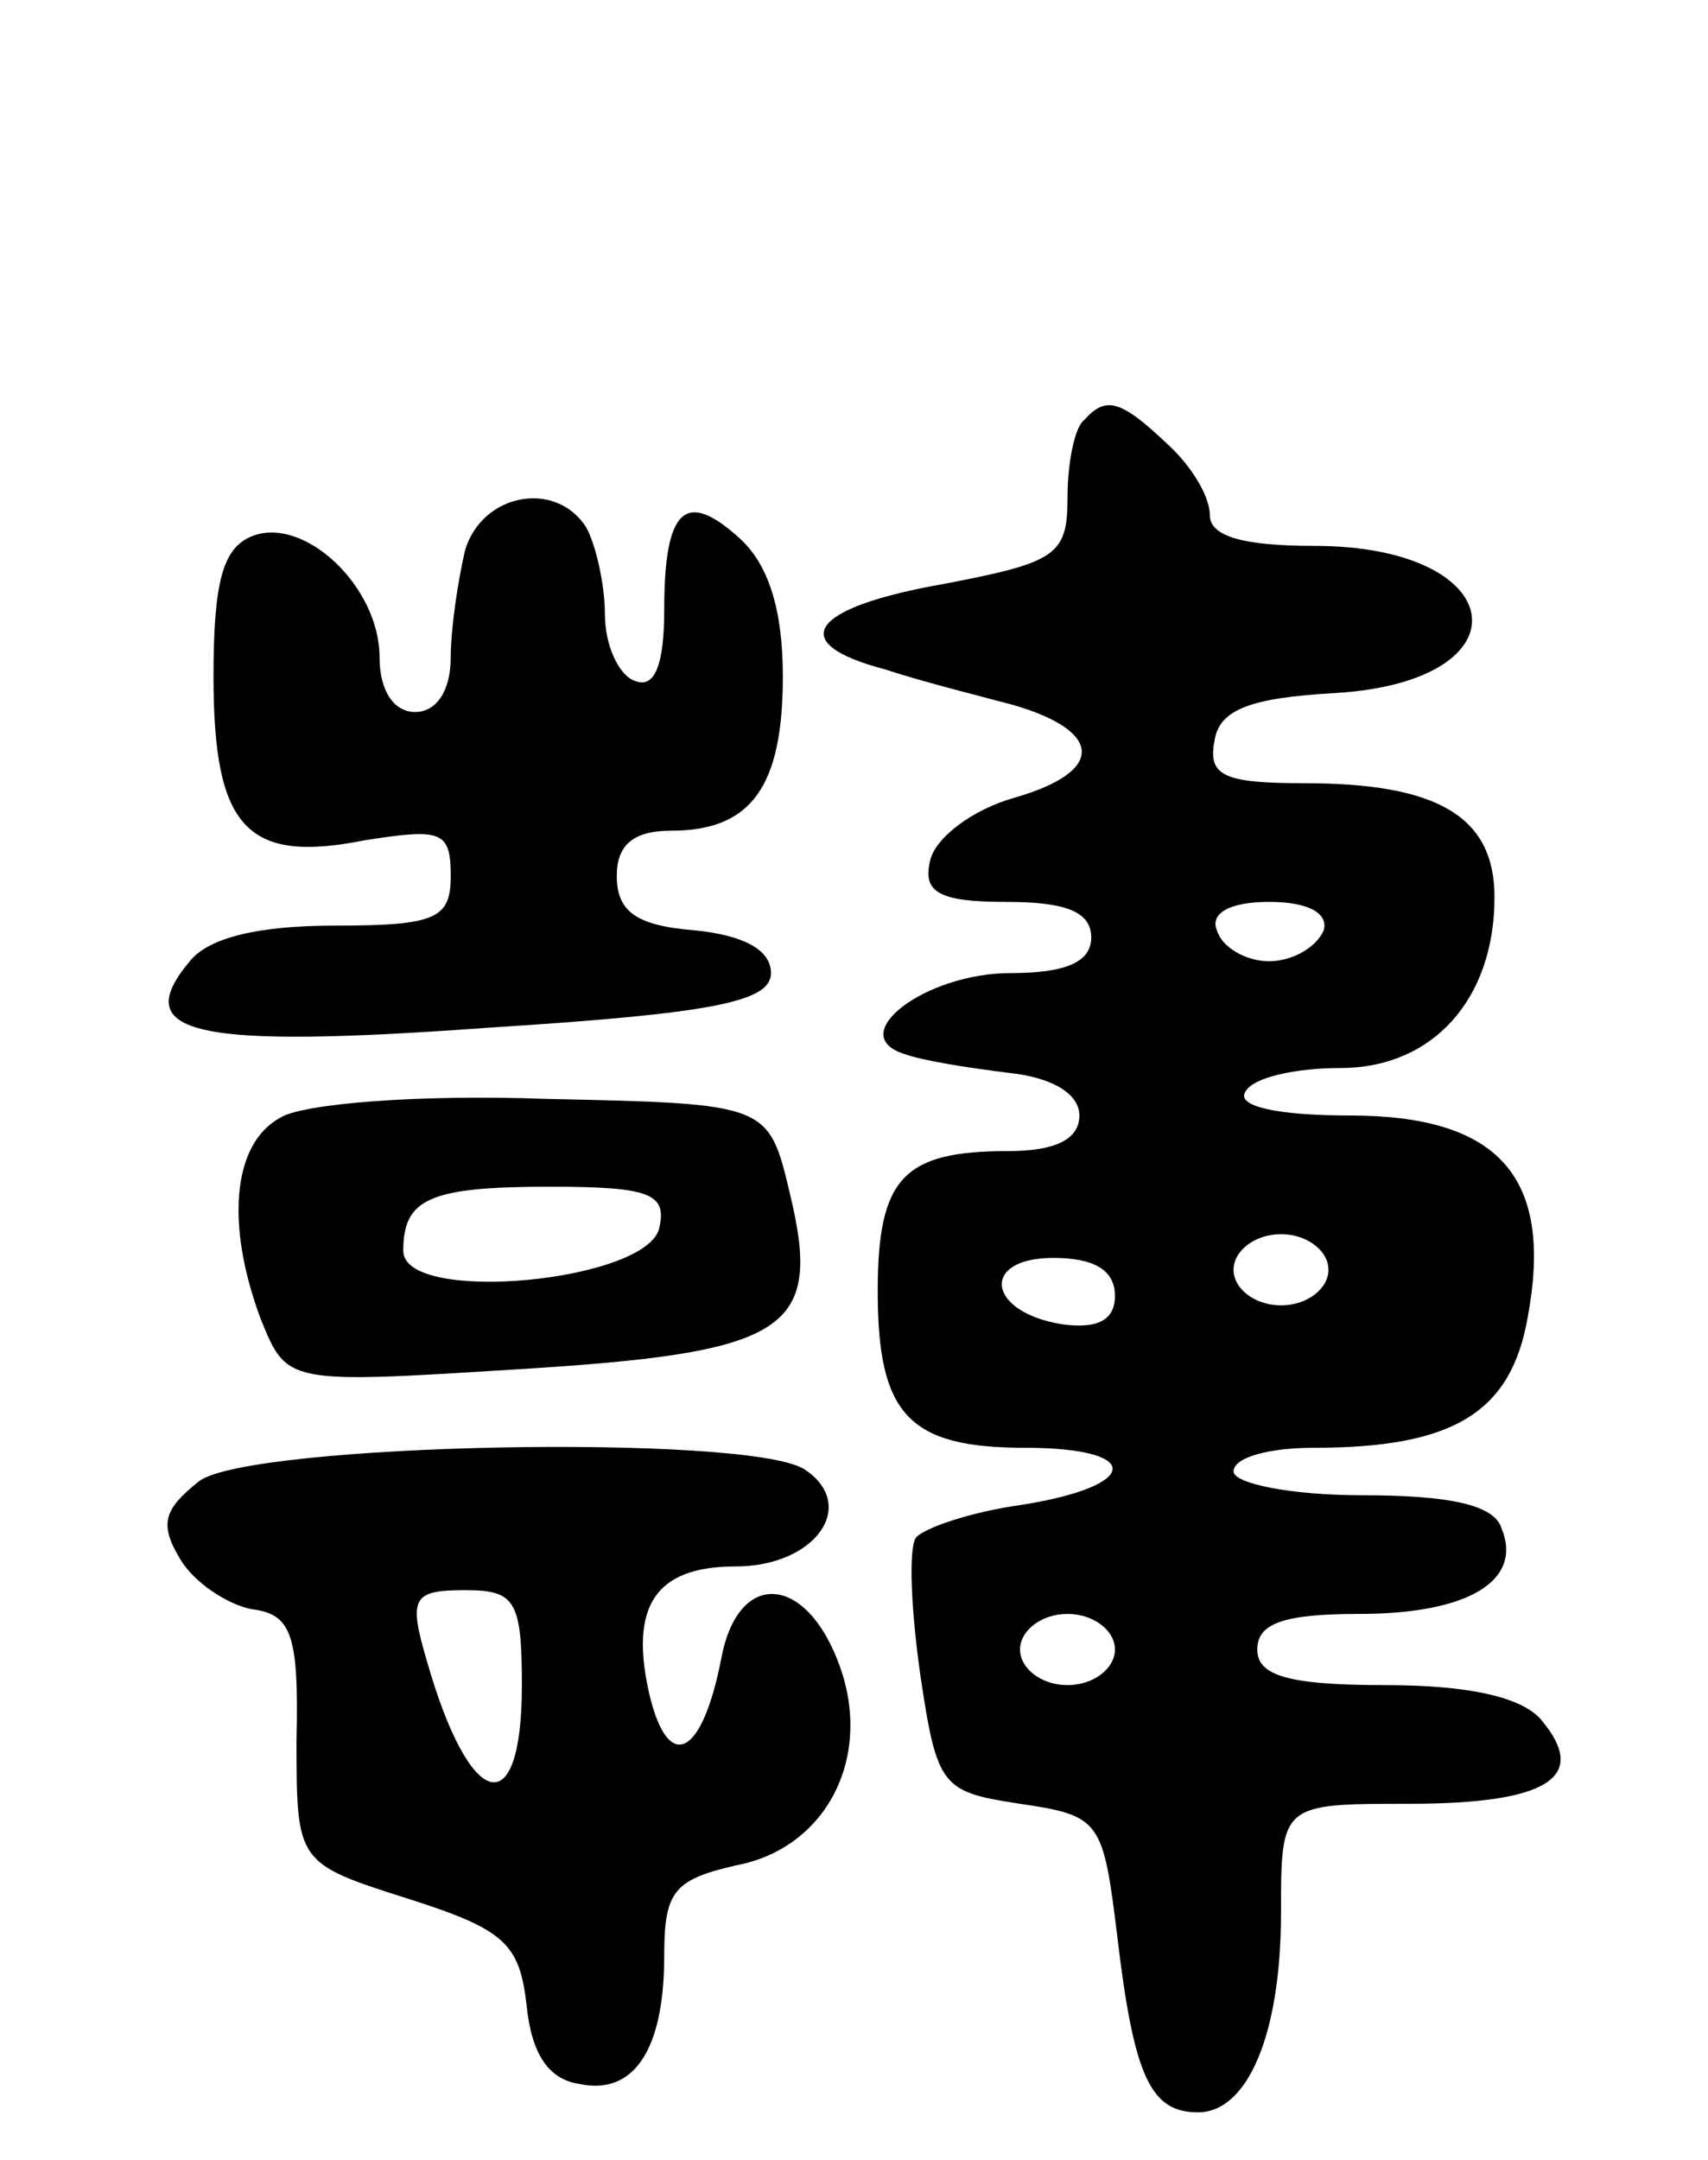
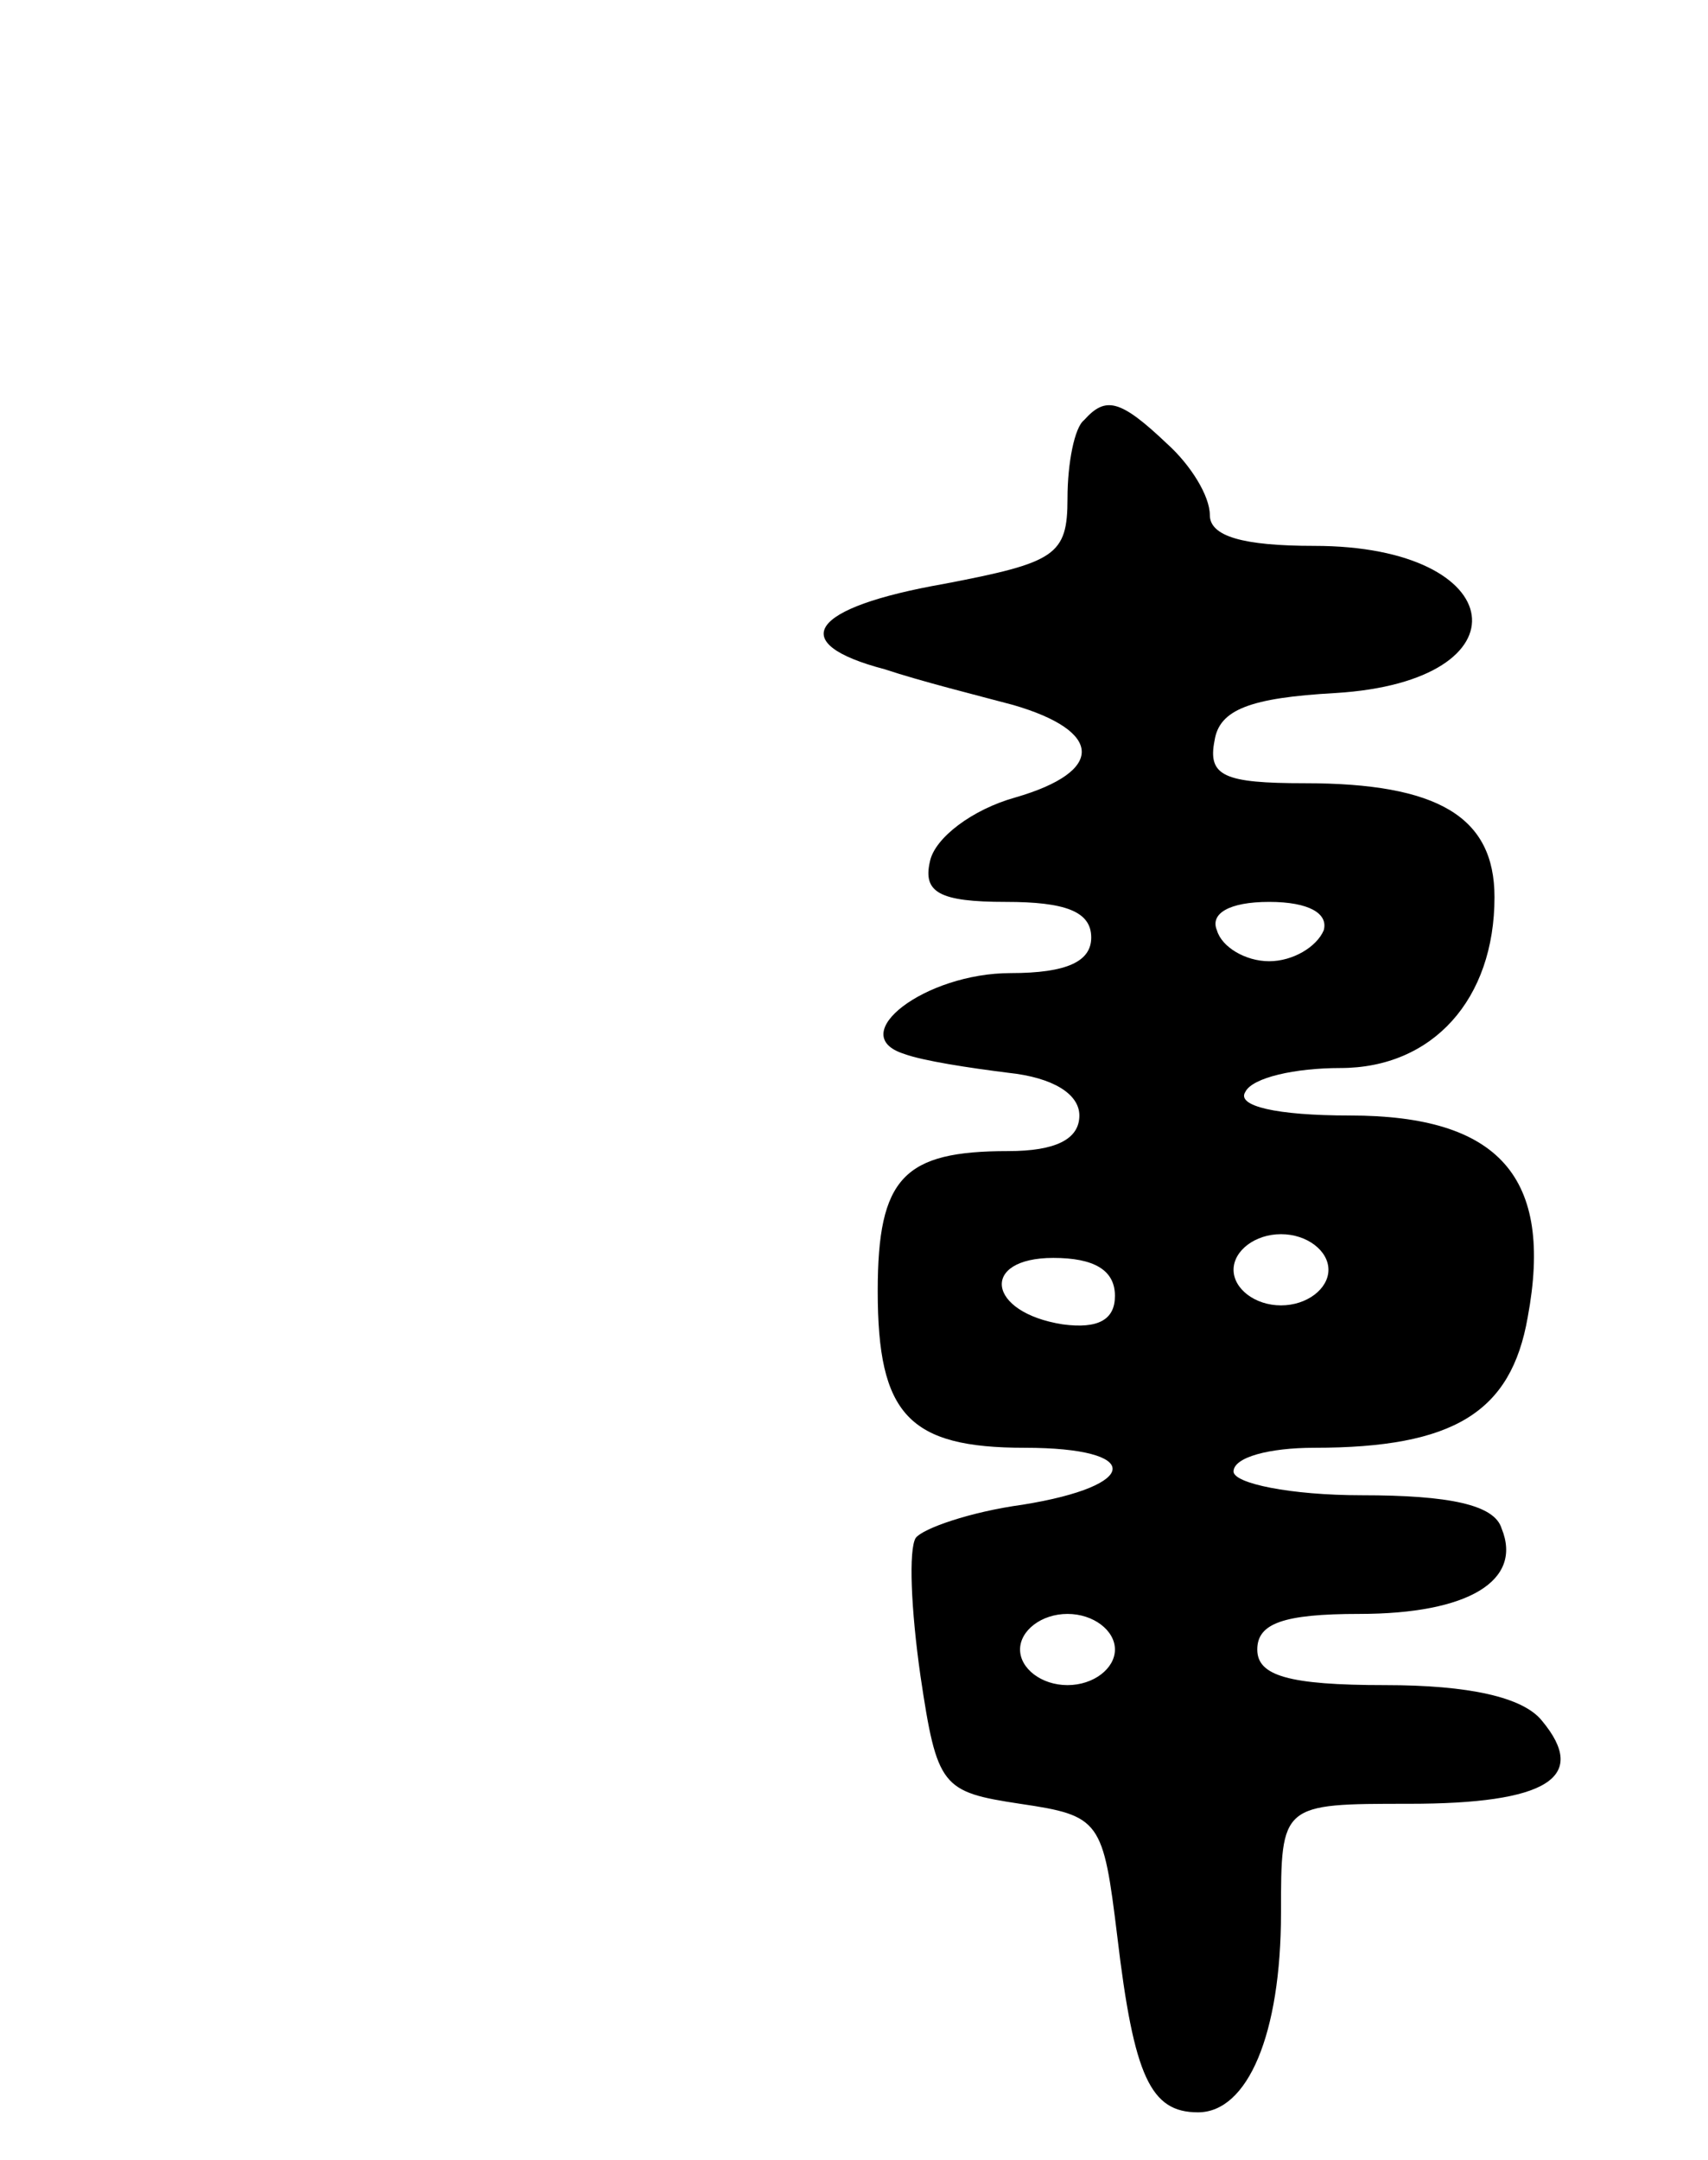
<svg xmlns="http://www.w3.org/2000/svg" version="1.0" width="72" height="91" viewBox="0 0 72 91">
  <g transform="translate(0,91) scale(0.1,-0.1)">
    <path d="M457 733 c-4 -3 -7 -18 -7 -33 0 -24 -5 -27 -52 -36 -57 -10 -67 -25 -25 -36 15 -5 39 -11 54 -15 38 -11 39 -28 1 -39 -18 -5 -34 -17 -36 -27 -3 -13 4 -17 32 -17 25 0 36 -4 36 -15 0 -10 -10 -15 -34 -15 -36 0 -70 -26 -45 -34 8 -3 28 -6 44 -8 19 -2 30 -9 30 -18 0 -10 -10 -15 -30 -15 -44 0 -55 -11 -55 -59 0 -52 13 -66 62 -66 50 0 49 -16 -1 -24 -22 -3 -42 -10 -45 -14 -3 -5 -2 -30 2 -58 7 -47 9 -49 42 -54 34 -5 35 -7 41 -56 7 -59 14 -74 34 -74 21 0 35 33 35 84 0 46 0 46 54 46 58 0 76 11 56 35 -8 10 -31 15 -66 15 -41 0 -54 4 -54 15 0 11 11 15 43 15 46 0 69 14 60 36 -3 10 -22 14 -59 14 -30 0 -54 5 -54 10 0 6 15 10 34 10 59 0 83 15 90 55 11 59 -12 85 -75 85 -31 0 -48 4 -44 10 3 6 21 10 40 10 39 0 65 29 65 72 0 34 -24 48 -80 48 -34 0 -41 3 -38 18 2 13 15 18 51 20 82 5 74 62 -9 62 -30 0 -44 4 -44 13 0 8 -8 21 -18 30 -20 19 -26 20 -35 10z m101 -215 c-3 -7 -13 -13 -23 -13 -10 0 -20 6 -22 13 -3 7 5 12 22 12 17 0 25 -5 23 -12z m2 -143 c0 -8 -9 -15 -20 -15 -11 0 -20 7 -20 15 0 8 9 15 20 15 11 0 20 -7 20 -15z m-90 -11 c0 -10 -7 -14 -22 -12 -32 5 -35 28 -4 28 17 0 26 -5 26 -16z m0 -149 c0 -8 -9 -15 -20 -15 -11 0 -20 7 -20 15 0 8 9 15 20 15 11 0 20 -7 20 -15z" />
-     <path d="M196 678 c-3 -13 -6 -33 -6 -45 0 -14 -6 -23 -15 -23 -9 0 -15 9 -15 23 0 30 -32 60 -54 51 -12 -5 -16 -19 -16 -59 0 -64 14 -79 64 -69 32 5 36 4 36 -15 0 -18 -6 -21 -49 -21 -32 0 -53 -5 -61 -15 -26 -31 2 -37 126 -28 95 6 119 11 119 23 0 10 -12 16 -32 18 -25 2 -33 8 -33 23 0 13 7 19 23 19 34 0 47 19 47 65 0 28 -6 47 -18 58 -23 21 -32 13 -32 -30 0 -23 -4 -33 -12 -30 -7 2 -13 15 -13 28 0 13 -4 30 -8 37 -13 20 -44 14 -51 -10z" />
-     <path d="M118 439 c-20 -11 -23 -45 -8 -85 11 -27 11 -27 107 -21 115 7 130 16 116 74 -9 38 -9 38 -103 40 -53 2 -103 -2 -112 -8z m160 -46 c-4 -23 -108 -33 -108 -10 0 22 11 27 62 27 42 0 49 -3 46 -17z" />
-     <path d="M84 286 c-15 -12 -17 -18 -8 -33 6 -10 20 -19 30 -21 17 -2 20 -11 19 -55 0 -52 0 -52 47 -67 41 -13 47 -19 50 -45 2 -20 9 -31 22 -33 23 -5 36 14 36 54 0 27 4 32 30 38 38 7 58 45 44 84 -14 39 -43 41 -50 3 -8 -41 -22 -48 -30 -16 -9 38 2 55 36 55 34 0 52 26 29 41 -24 15 -233 11 -255 -5z m136 -86 c0 -59 -22 -53 -40 10 -8 27 -6 30 16 30 21 0 24 -4 24 -40z" />
  </g>
</svg>